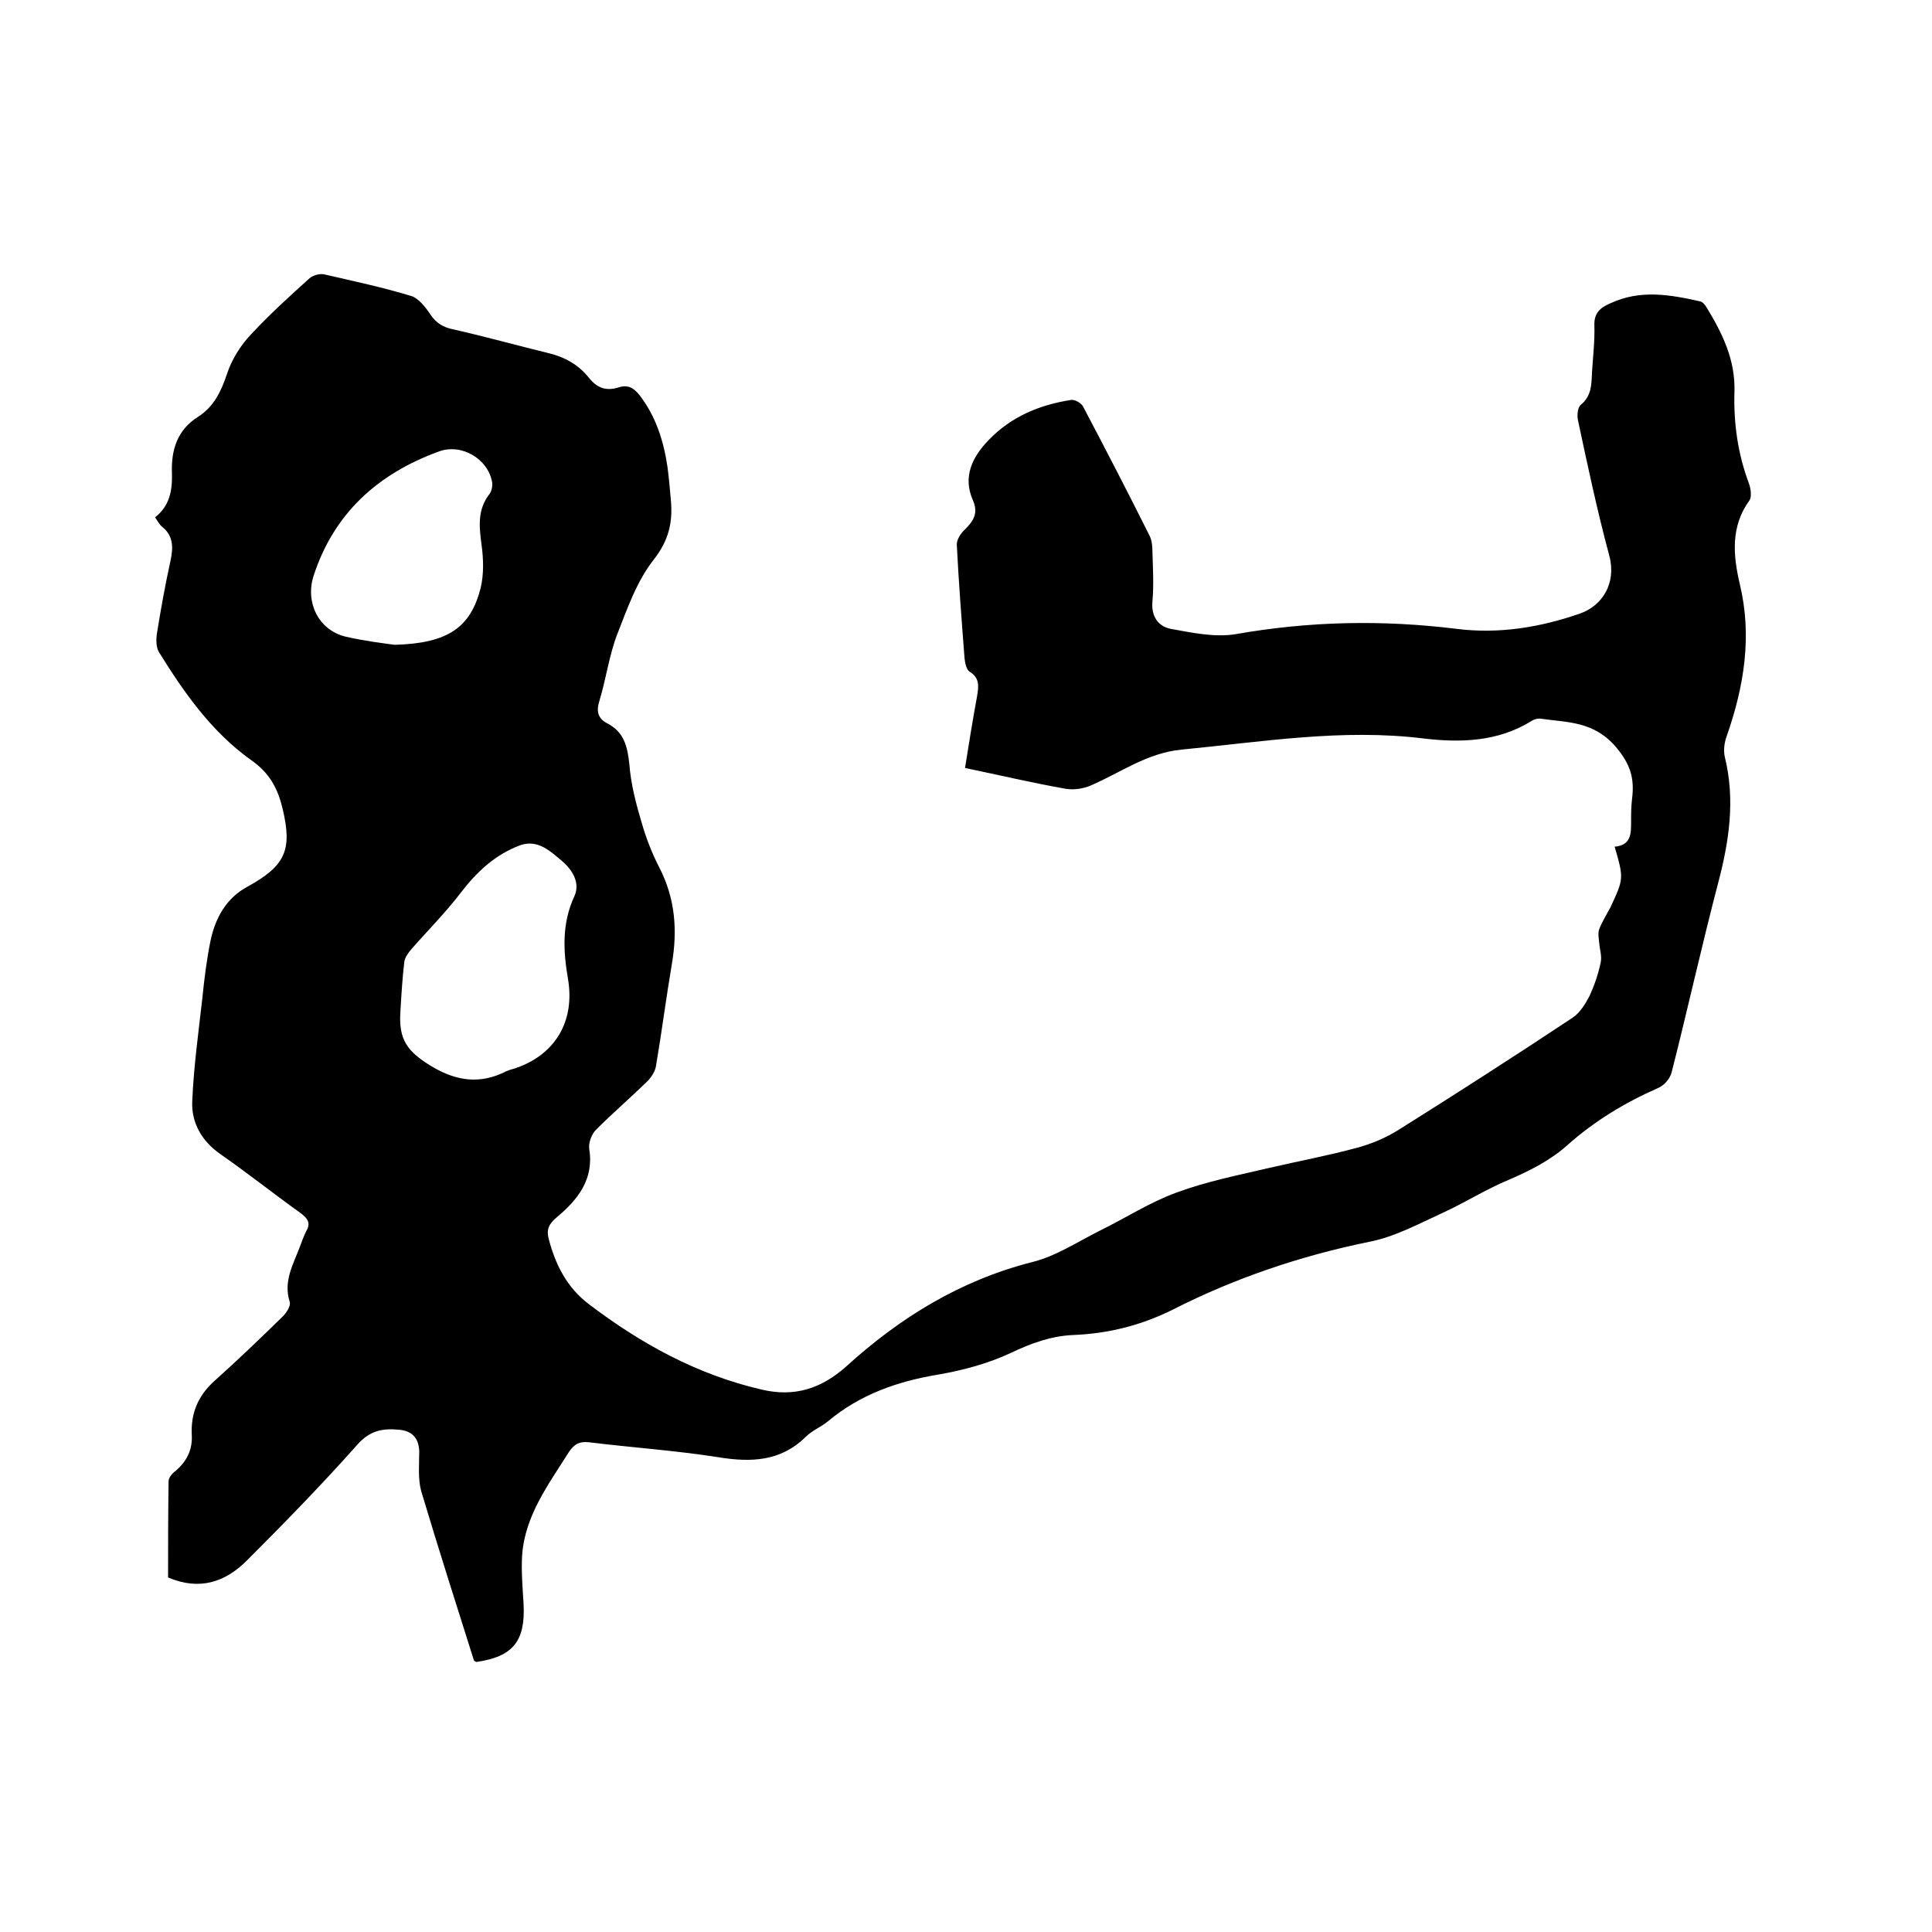
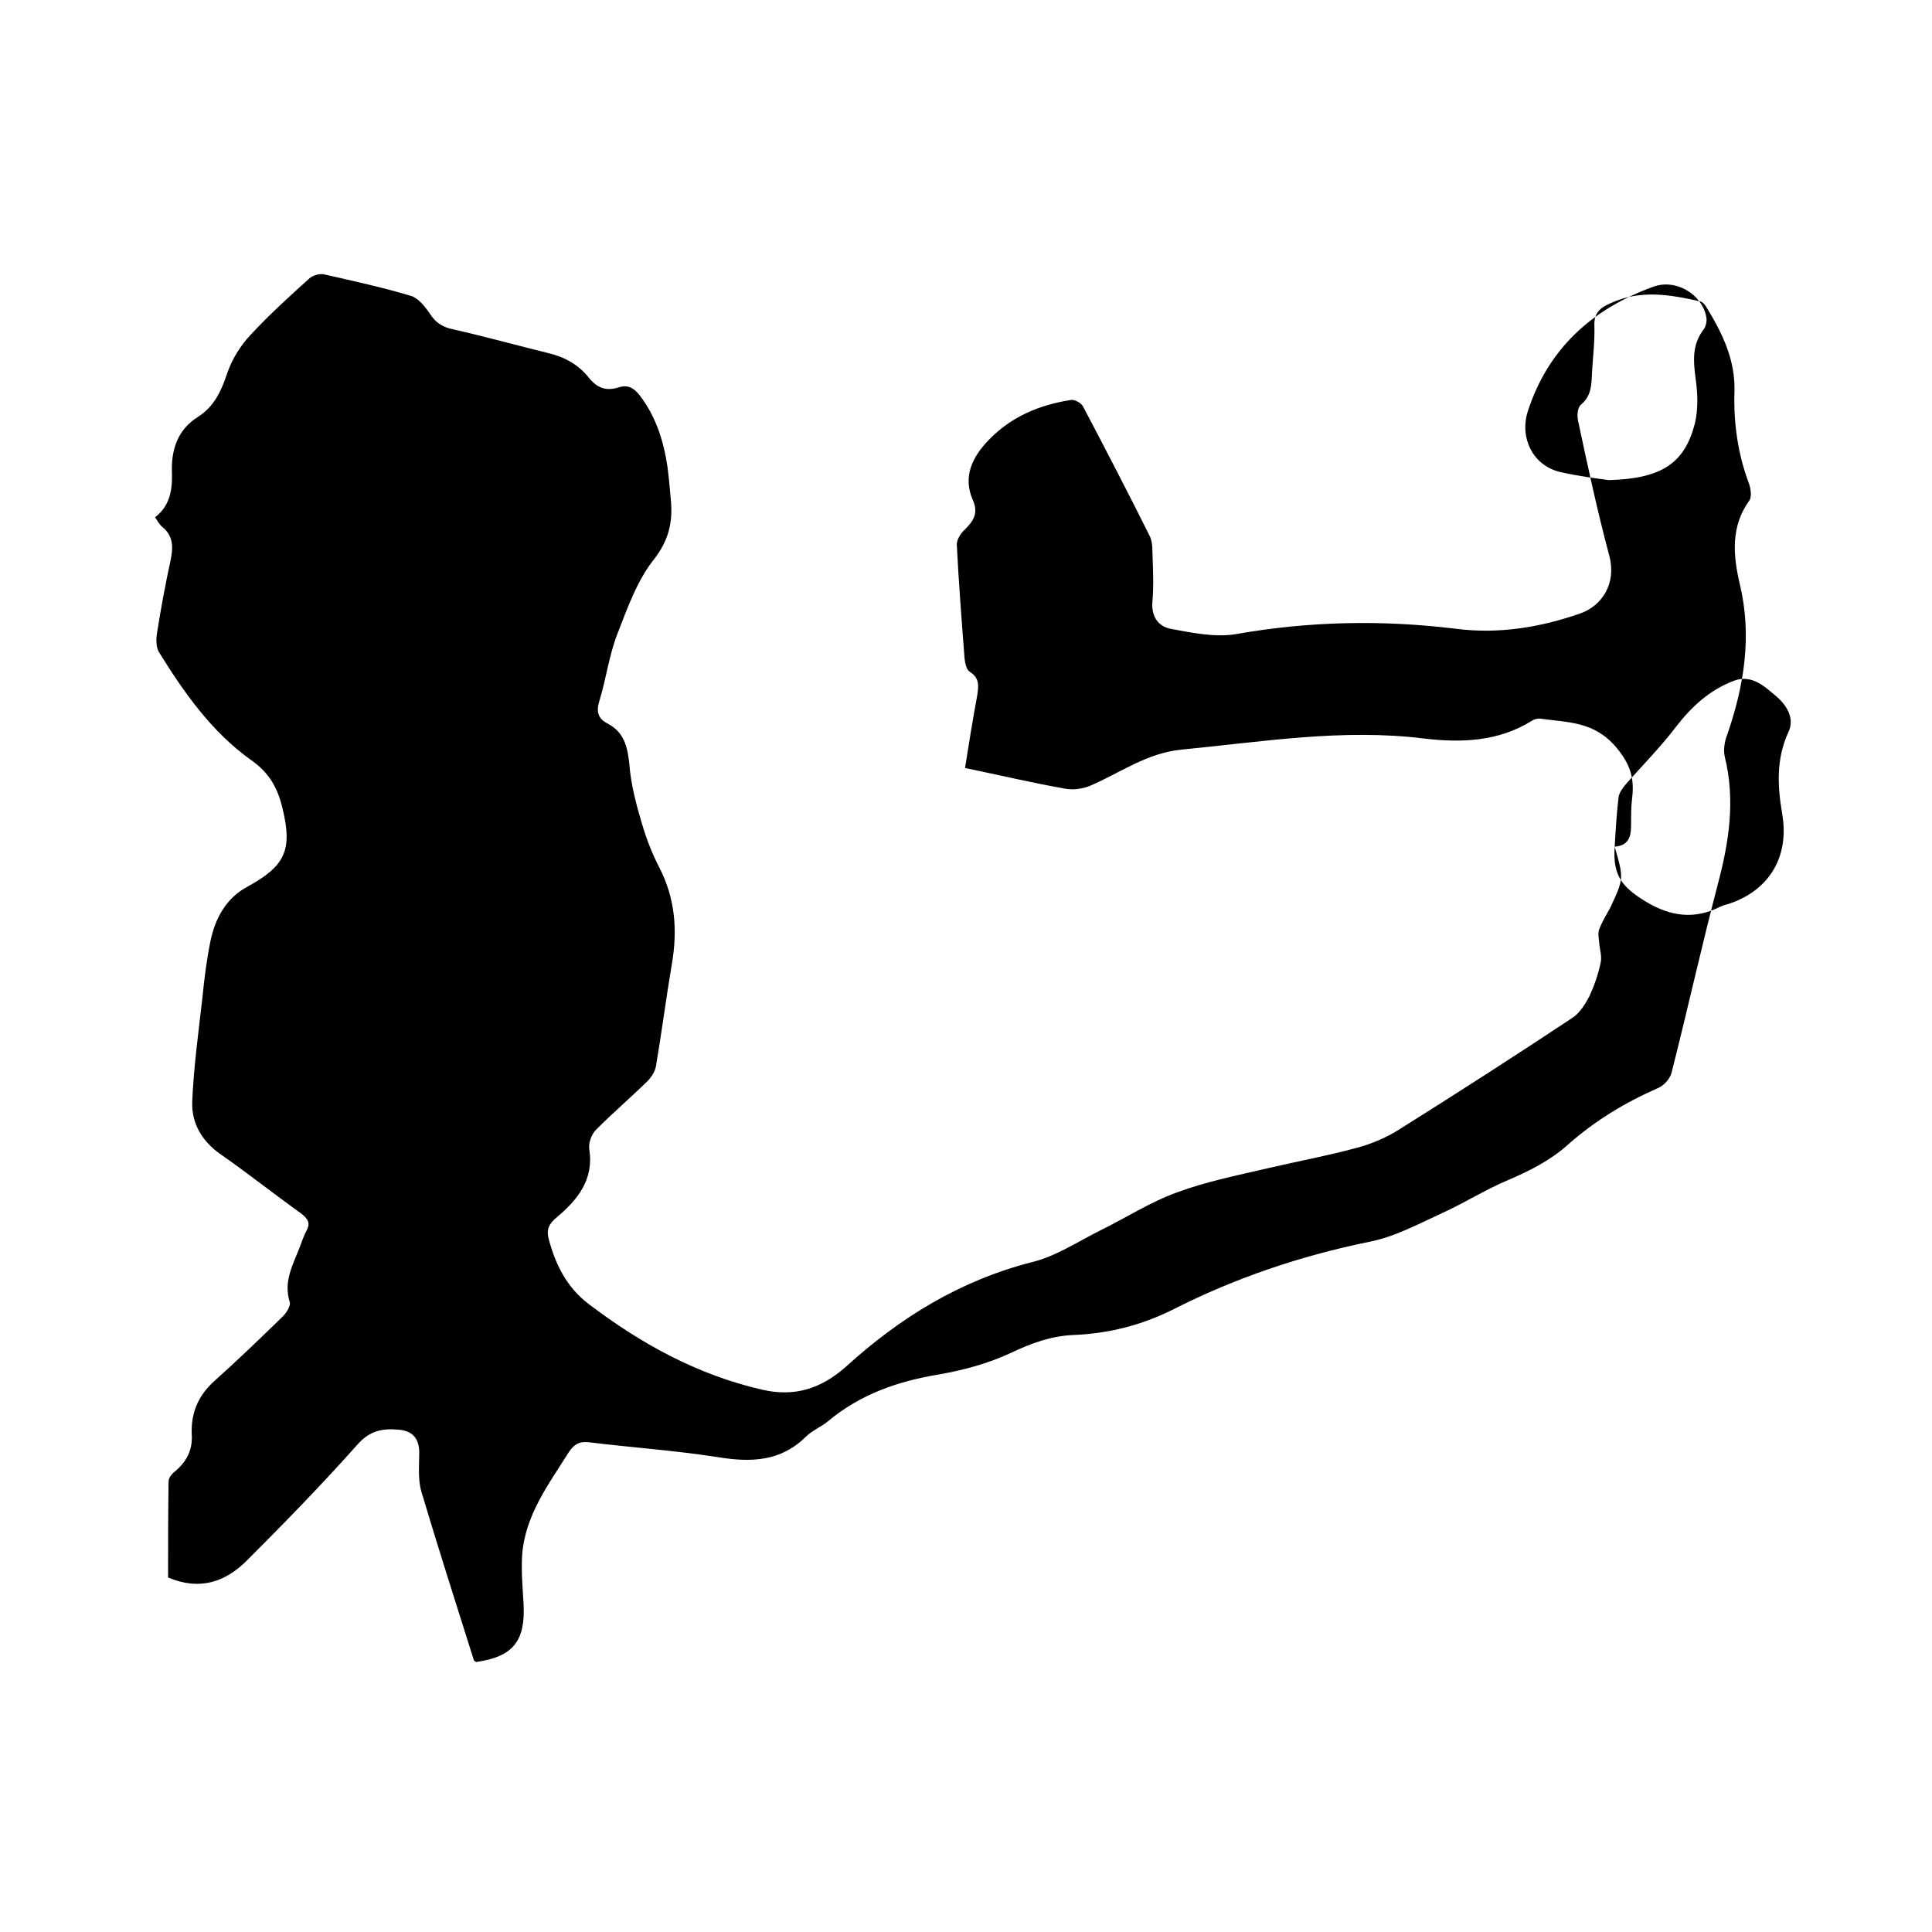
<svg xmlns="http://www.w3.org/2000/svg" enable-background="new 0 0 400 400" viewBox="0 0 400 400">
-   <path d="m334.3 175.3c3.4-.3 3.4-2.7 3.4-5.1 0-1.6 0-3.2.2-4.8.5-4.1-.2-7-3.3-10.7-4.6-5.4-10-5.1-15.6-5.9-.6-.1-1.3.1-1.8.4-7 4.4-14.8 4.6-22.4 3.7-16.9-2.1-33.5.7-50.2 2.3-7.1.7-12.5 4.7-18.7 7.4-1.6.7-3.6 1-5.3.7-6.8-1.2-13.6-2.8-20.8-4.3.8-5.1 1.6-10 2.5-14.9.3-1.9.6-3.7-1.5-5-.7-.4-1-1.8-1.1-2.8-.6-7.8-1.2-15.6-1.6-23.4-.1-1.1.8-2.5 1.7-3.3 1.8-1.8 2.8-3.4 1.6-6.1-2.1-4.8-.1-8.9 3.3-12.4 4.6-4.8 10.5-7.3 17.1-8.3.7-.1 2 .6 2.4 1.3 4.7 8.9 9.3 17.8 13.8 26.8.5 1 .6 2.2.6 3.4.1 3.4.3 6.8 0 10.2-.3 3.1 1.2 5.2 3.8 5.7 4.4.8 9.1 1.8 13.4 1.1 15.3-2.7 30.4-3 45.8-1.1 8.7 1.1 17.3-.3 25.6-3.2 4.5-1.6 7.5-6.2 6-11.9-2.5-9.3-4.5-18.7-6.5-28.1-.2-1-.1-2.6.6-3.2 2.2-1.8 2.2-4.2 2.3-6.6.2-3.3.6-6.6.5-9.8-.1-2.6 1.2-3.7 3.3-4.6 6.2-2.9 12.4-1.8 18.6-.4.5.1 1 .7 1.3 1.2 3.3 5.4 6 10.9 5.8 17.5-.2 6.5.7 12.9 3 19 .4 1.1.6 2.8.1 3.5-3.9 5.4-3.4 11.3-2 17.3 2.6 10.8.9 21.2-2.7 31.5-.5 1.3-.7 3-.4 4.3 2.2 8.9.9 17.5-1.4 26.2-3.4 13-6.3 26.1-9.6 39.1-.3 1.3-1.6 2.8-2.9 3.3-6.8 3-13.1 6.8-18.7 11.8-3.6 3.2-7.8 5.3-12.2 7.2-4.6 1.9-9 4.7-13.6 6.8-5 2.3-10 5-15.2 6-14.2 2.9-27.8 7.5-40.6 14-6.6 3.3-13.4 5-20.7 5.3-4.6.2-8.7 1.7-12.9 3.7-4.7 2.2-9.9 3.6-15.1 4.5-8.4 1.4-16.1 4.1-22.7 9.6-1.4 1.2-3.3 1.9-4.7 3.3-5.2 5.1-11.3 5.3-18.1 4.2-8.9-1.4-17.9-2-26.8-3.1-2-.2-3 .4-4.1 2-4.2 6.7-9.1 13.1-9.7 21.4-.2 3.3.1 6.7.3 10.1.4 7.7-2.2 10.9-9.8 12-.2-.1-.4-.2-.5-.4-3.7-11.7-7.4-23.3-10.9-35-.7-2.6-.4-5.5-.4-8.2-.1-2.9-1.6-4.3-4.3-4.5-3.4-.3-6 .2-8.6 3.2-7.3 8.2-15 16.1-22.8 23.9-4.4 4.4-9.7 6.3-16.3 3.5 0-6.4 0-13.1.1-19.9 0-.8.8-1.7 1.5-2.2 2.3-2 3.5-4.4 3.3-7.5-.2-4.4 1.3-8 4.6-11 4.9-4.4 9.6-8.9 14.3-13.5.7-.7 1.6-2.1 1.4-2.9-1.4-4.3.7-7.8 2.1-11.5.4-1.1.8-2.2 1.3-3.2 1-1.7.3-2.6-1.1-3.7-5.6-4-11-8.3-16.6-12.2-3.9-2.7-6.1-6.5-5.9-11 .3-7.1 1.3-14.3 2.1-21.4.4-4 .9-8 1.7-11.9 1-4.7 3.3-8.8 7.6-11.1 7.8-4.3 9.4-7.5 7.3-16.2-1-4.2-2.7-7.4-6.6-10.1-8.1-5.8-13.8-13.9-19-22.3-.6-1-.6-2.6-.4-3.9.8-5 1.7-10 2.8-15 .6-2.8.6-5.2-1.8-7.1-.5-.4-.9-1.2-1.4-1.9 3-2.3 3.6-5.5 3.5-9.1-.2-4.8 1.1-9 5.4-11.7 3.3-2.1 4.8-5.3 6-8.9 1-3 2.8-5.9 5-8.2 3.8-4.1 8-7.9 12.1-11.6.7-.6 2.1-1 3-.8 6.1 1.4 12.2 2.7 18.1 4.5 1.5.5 2.9 2.3 3.9 3.8 1.2 1.8 2.7 2.7 4.8 3.1 6.6 1.5 13.1 3.3 19.6 4.9 3.4.8 6.3 2.4 8.5 5.2 1.7 2.1 3.6 2.7 6.1 1.9 1.9-.6 3.1.1 4.3 1.6 3.4 4.4 5 9.5 5.8 14.9.3 2.3.5 4.6.7 6.9.4 4.5-.4 8.2-3.5 12.2-3.5 4.4-5.5 10.1-7.6 15.5-1.7 4.4-2.3 9.2-3.7 13.8-.7 2.2-.3 3.7 1.7 4.7 3.4 1.8 4.1 4.7 4.5 8.4.3 4.1 1.4 8.3 2.6 12.3.9 3.1 2.1 6.2 3.6 9.1 3.3 6.4 3.8 13 2.6 20-1.2 7.1-2.1 14.1-3.3 21.2-.2 1.1-1 2.3-1.8 3.1-3.5 3.4-7.2 6.6-10.6 10-.9.9-1.6 2.7-1.4 4 1 6.3-2.4 10.5-6.7 14.1-1.7 1.4-2.2 2.6-1.7 4.5 1.4 5.3 3.7 10 8.3 13.5 10.8 8.2 22.4 14.6 35.8 17.7 6.8 1.6 12.3-.2 17.4-4.7 11.2-10.2 23.7-17.9 38.6-21.7 4.9-1.2 9.4-4.2 14-6.5 5.3-2.6 10.4-5.9 15.9-7.9 6.2-2.3 12.8-3.6 19.2-5.1 6-1.4 12-2.5 17.9-4.1 3.1-.8 6.2-2.1 8.9-3.8 12.1-7.6 24.1-15.3 36-23.2 1.5-1 2.6-2.8 3.5-4.5 1-2.2 1.8-4.5 2.3-6.9.3-1.3-.2-2.7-.3-4.1-.1-1-.3-2 0-2.8.6-1.6 1.5-3 2.3-4.5 2.8-6 2.8-6 .9-12.6zm-251.4 34.1c-.4 5.9 1.4 8.3 6.5 11.4 5.2 3.1 10.1 3.7 15.4 1 .5-.2 1-.4 1.5-.5 8.5-2.7 12.8-9.7 11.3-18.6-1-5.8-1.3-11.5 1.3-17.1 1.3-2.8-.4-5.5-2.5-7.3-2.4-2-5-4.6-8.7-3.3-5.1 1.9-8.9 5.4-12.2 9.7-3.2 4.2-6.9 7.9-10.4 11.9-.6.7-1.3 1.7-1.4 2.6-.4 3.4-.6 6.8-.8 10.2zm-1.2-75.9c11.1-.3 15.7-3.6 17.8-11.7.7-2.9.6-6.1.2-9-.5-3.8-.9-7.3 1.7-10.6.4-.6.6-1.6.5-2.3-.8-4.9-6.4-8.2-11.1-6.4-12.6 4.6-21.7 12.8-25.9 25.8-1.7 5.4 1 11.1 6.6 12.5 3.9.9 8 1.4 10.2 1.7z" />
+   <path d="m334.3 175.3c3.4-.3 3.4-2.7 3.4-5.1 0-1.6 0-3.2.2-4.8.5-4.1-.2-7-3.3-10.7-4.6-5.4-10-5.1-15.6-5.9-.6-.1-1.3.1-1.8.4-7 4.4-14.8 4.6-22.4 3.7-16.9-2.1-33.5.7-50.2 2.3-7.1.7-12.5 4.7-18.7 7.4-1.6.7-3.6 1-5.3.7-6.8-1.2-13.6-2.8-20.8-4.3.8-5.1 1.6-10 2.5-14.9.3-1.9.6-3.7-1.5-5-.7-.4-1-1.8-1.1-2.8-.6-7.8-1.2-15.6-1.6-23.4-.1-1.1.8-2.5 1.7-3.3 1.8-1.8 2.8-3.4 1.6-6.1-2.1-4.8-.1-8.9 3.3-12.4 4.6-4.8 10.5-7.3 17.1-8.3.7-.1 2 .6 2.4 1.3 4.7 8.9 9.3 17.8 13.8 26.8.5 1 .6 2.2.6 3.4.1 3.4.3 6.8 0 10.2-.3 3.1 1.2 5.2 3.8 5.7 4.4.8 9.1 1.8 13.4 1.1 15.3-2.7 30.4-3 45.8-1.1 8.7 1.1 17.3-.3 25.6-3.2 4.5-1.6 7.5-6.2 6-11.9-2.5-9.3-4.5-18.7-6.5-28.1-.2-1-.1-2.6.6-3.2 2.2-1.8 2.2-4.2 2.3-6.6.2-3.3.6-6.6.5-9.8-.1-2.6 1.2-3.7 3.3-4.6 6.2-2.9 12.4-1.8 18.6-.4.5.1 1 .7 1.3 1.2 3.3 5.4 6 10.9 5.8 17.5-.2 6.5.7 12.9 3 19 .4 1.1.6 2.8.1 3.5-3.9 5.4-3.4 11.3-2 17.3 2.6 10.8.9 21.2-2.7 31.5-.5 1.3-.7 3-.4 4.3 2.2 8.9.9 17.5-1.4 26.2-3.4 13-6.3 26.1-9.6 39.1-.3 1.3-1.6 2.8-2.9 3.3-6.8 3-13.1 6.8-18.7 11.8-3.6 3.2-7.8 5.3-12.2 7.2-4.6 1.9-9 4.7-13.6 6.8-5 2.3-10 5-15.2 6-14.2 2.9-27.8 7.5-40.6 14-6.6 3.3-13.4 5-20.7 5.3-4.6.2-8.7 1.7-12.9 3.7-4.7 2.2-9.9 3.6-15.1 4.5-8.4 1.4-16.1 4.1-22.7 9.6-1.4 1.2-3.3 1.9-4.7 3.3-5.2 5.1-11.3 5.3-18.1 4.2-8.9-1.4-17.9-2-26.8-3.1-2-.2-3 .4-4.1 2-4.2 6.7-9.1 13.1-9.7 21.4-.2 3.3.1 6.7.3 10.1.4 7.7-2.2 10.9-9.8 12-.2-.1-.4-.2-.5-.4-3.7-11.7-7.4-23.3-10.9-35-.7-2.6-.4-5.5-.4-8.2-.1-2.9-1.6-4.3-4.3-4.5-3.4-.3-6 .2-8.6 3.2-7.3 8.2-15 16.1-22.8 23.9-4.4 4.4-9.7 6.3-16.3 3.5 0-6.4 0-13.1.1-19.9 0-.8.8-1.7 1.5-2.2 2.3-2 3.5-4.4 3.3-7.5-.2-4.4 1.3-8 4.6-11 4.9-4.4 9.6-8.9 14.3-13.5.7-.7 1.6-2.1 1.4-2.9-1.4-4.3.7-7.8 2.1-11.5.4-1.1.8-2.2 1.3-3.2 1-1.7.3-2.6-1.1-3.7-5.6-4-11-8.3-16.6-12.2-3.9-2.7-6.1-6.5-5.9-11 .3-7.1 1.3-14.3 2.1-21.4.4-4 .9-8 1.7-11.9 1-4.7 3.3-8.8 7.6-11.1 7.8-4.3 9.4-7.5 7.3-16.2-1-4.2-2.7-7.4-6.6-10.1-8.1-5.8-13.8-13.9-19-22.3-.6-1-.6-2.6-.4-3.9.8-5 1.7-10 2.8-15 .6-2.8.6-5.2-1.8-7.1-.5-.4-.9-1.2-1.4-1.9 3-2.3 3.6-5.5 3.5-9.1-.2-4.8 1.1-9 5.4-11.7 3.3-2.1 4.8-5.3 6-8.9 1-3 2.8-5.9 5-8.2 3.8-4.1 8-7.9 12.1-11.6.7-.6 2.1-1 3-.8 6.1 1.4 12.2 2.7 18.1 4.5 1.5.5 2.9 2.3 3.9 3.8 1.2 1.8 2.7 2.7 4.8 3.1 6.6 1.5 13.1 3.3 19.6 4.9 3.4.8 6.3 2.4 8.5 5.2 1.7 2.1 3.6 2.7 6.1 1.9 1.9-.6 3.1.1 4.3 1.6 3.4 4.4 5 9.5 5.8 14.9.3 2.3.5 4.6.7 6.9.4 4.5-.4 8.2-3.5 12.2-3.5 4.4-5.5 10.1-7.6 15.5-1.7 4.4-2.3 9.2-3.7 13.8-.7 2.2-.3 3.7 1.7 4.7 3.4 1.8 4.1 4.7 4.5 8.4.3 4.1 1.4 8.3 2.6 12.3.9 3.1 2.1 6.2 3.6 9.1 3.3 6.4 3.8 13 2.6 20-1.2 7.1-2.1 14.1-3.3 21.2-.2 1.1-1 2.3-1.8 3.1-3.5 3.4-7.2 6.6-10.6 10-.9.9-1.6 2.7-1.4 4 1 6.3-2.4 10.5-6.7 14.1-1.7 1.4-2.2 2.6-1.7 4.5 1.4 5.3 3.7 10 8.3 13.5 10.8 8.2 22.4 14.6 35.8 17.7 6.8 1.6 12.3-.2 17.4-4.7 11.2-10.2 23.7-17.9 38.6-21.7 4.9-1.2 9.4-4.2 14-6.5 5.3-2.6 10.4-5.9 15.9-7.9 6.2-2.3 12.8-3.6 19.2-5.1 6-1.4 12-2.5 17.9-4.1 3.1-.8 6.2-2.1 8.9-3.8 12.1-7.6 24.1-15.3 36-23.2 1.5-1 2.6-2.8 3.5-4.5 1-2.2 1.8-4.5 2.3-6.9.3-1.3-.2-2.7-.3-4.1-.1-1-.3-2 0-2.8.6-1.6 1.5-3 2.3-4.5 2.8-6 2.8-6 .9-12.6zc-.4 5.9 1.4 8.3 6.5 11.4 5.2 3.1 10.1 3.7 15.4 1 .5-.2 1-.4 1.5-.5 8.5-2.7 12.8-9.7 11.3-18.6-1-5.8-1.3-11.5 1.3-17.1 1.3-2.8-.4-5.5-2.5-7.3-2.4-2-5-4.6-8.7-3.3-5.1 1.9-8.9 5.4-12.2 9.7-3.2 4.2-6.9 7.9-10.4 11.9-.6.7-1.3 1.7-1.4 2.6-.4 3.4-.6 6.8-.8 10.2zm-1.2-75.9c11.1-.3 15.7-3.6 17.8-11.7.7-2.9.6-6.1.2-9-.5-3.8-.9-7.3 1.7-10.6.4-.6.6-1.6.5-2.3-.8-4.9-6.4-8.2-11.1-6.4-12.6 4.6-21.7 12.8-25.9 25.8-1.7 5.4 1 11.1 6.6 12.5 3.9.9 8 1.4 10.2 1.7z" />
</svg>